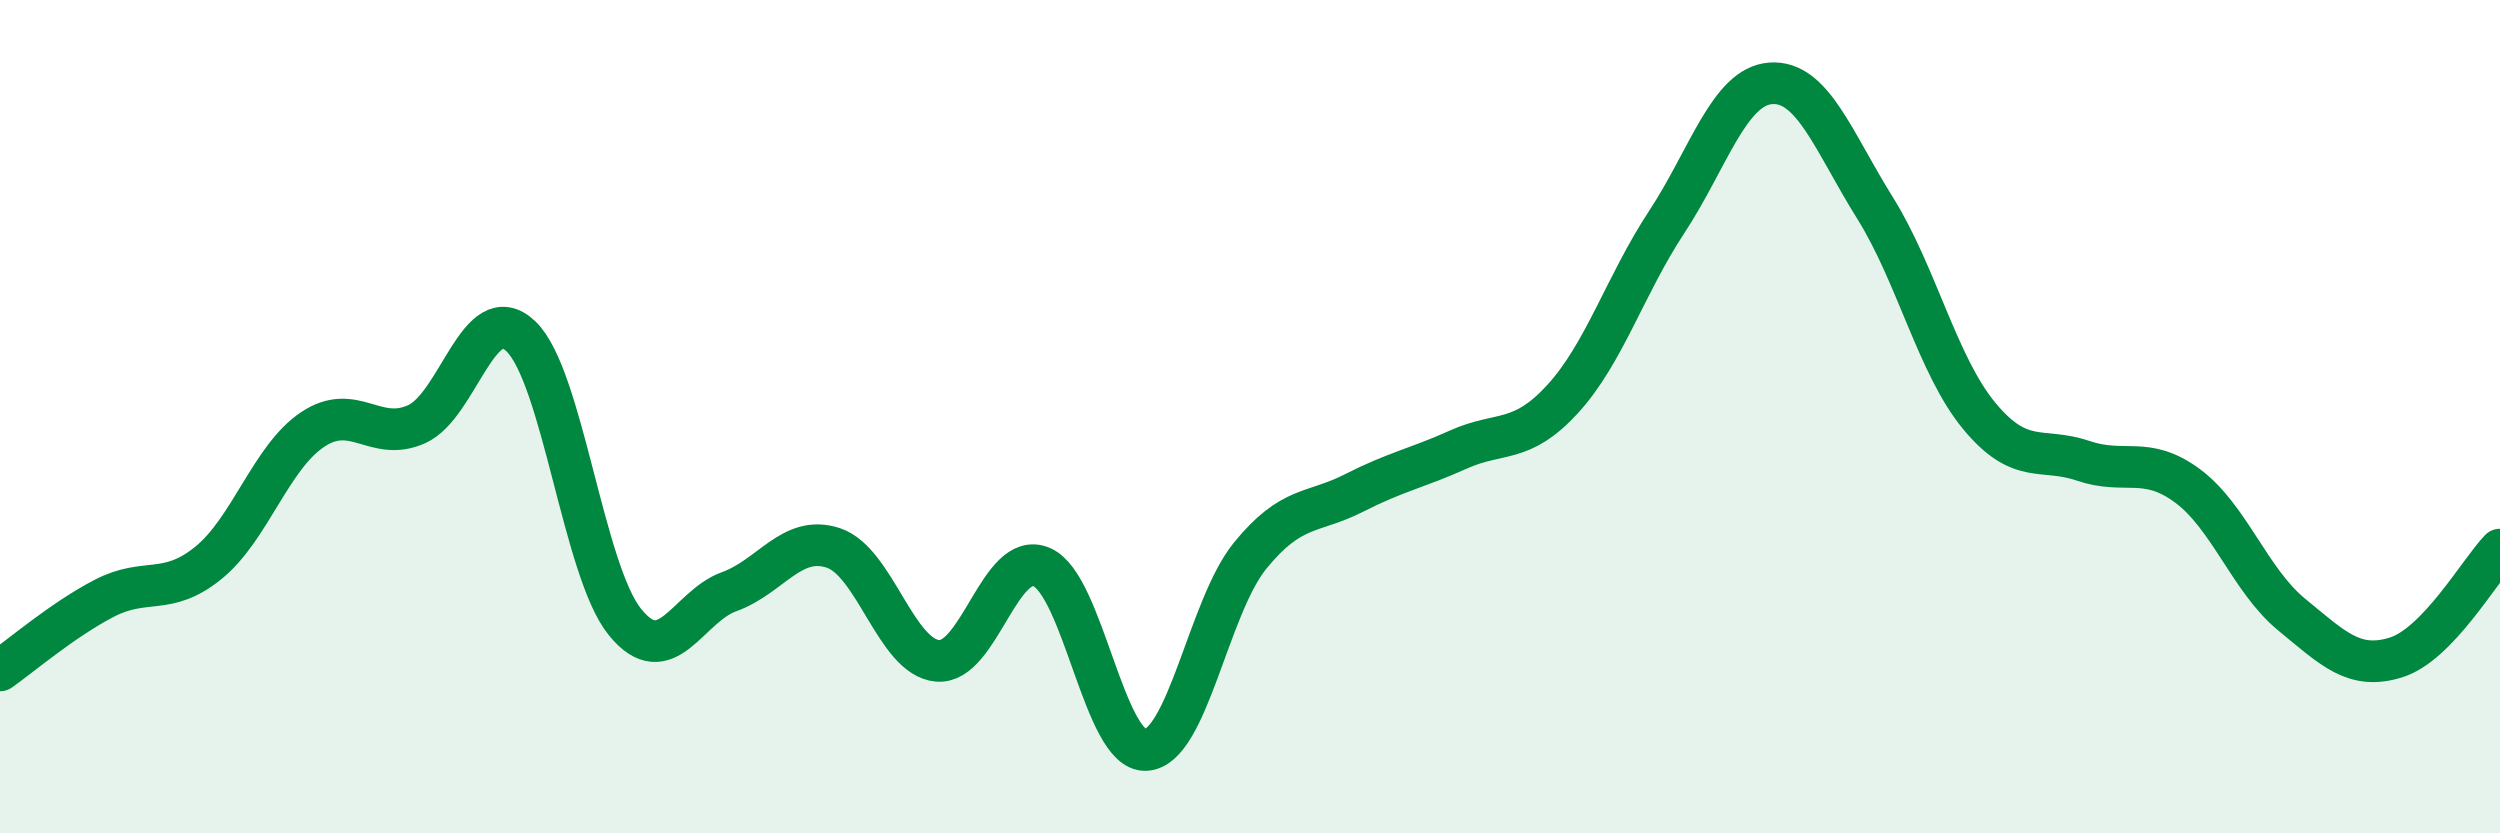
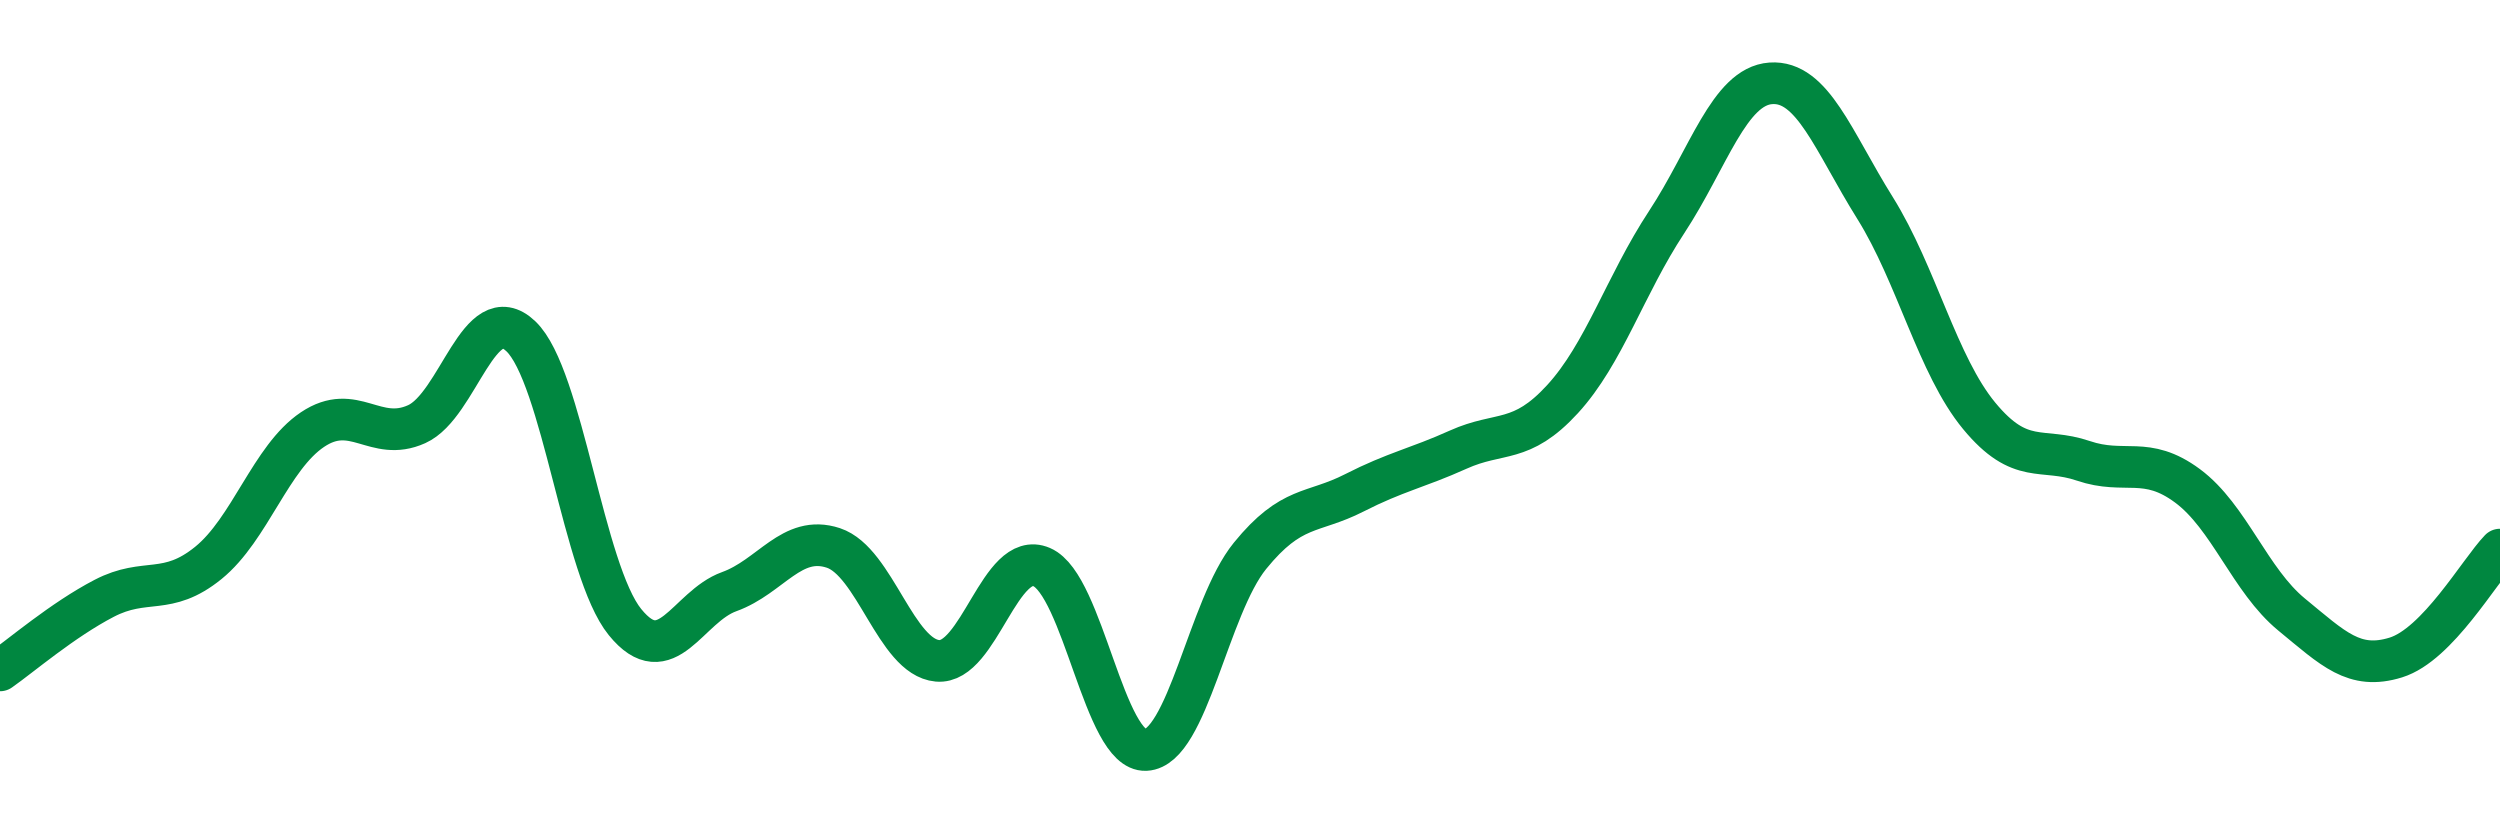
<svg xmlns="http://www.w3.org/2000/svg" width="60" height="20" viewBox="0 0 60 20">
-   <path d="M 0,16.09 C 0.5,15.74 1.5,14.88 2.5,14.36 C 3.5,13.84 4,14.32 5,13.51 C 6,12.7 6.5,10.98 7.5,10.31 C 8.5,9.64 9,10.63 10,10.18 C 11,9.73 11.5,7.12 12.5,8.07 C 13.5,9.02 14,13.7 15,14.93 C 16,16.16 16.5,14.56 17.5,14.2 C 18.5,13.84 19,12.82 20,13.15 C 21,13.48 21.5,15.77 22.5,15.86 C 23.5,15.95 24,13.18 25,13.61 C 26,14.04 26.5,18.05 27.5,18 C 28.5,17.95 29,14.57 30,13.34 C 31,12.11 31.5,12.34 32.5,11.83 C 33.5,11.32 34,11.24 35,10.79 C 36,10.34 36.5,10.67 37.5,9.58 C 38.5,8.49 39,6.85 40,5.33 C 41,3.81 41.5,2.07 42.5,2 C 43.5,1.93 44,3.39 45,4.99 C 46,6.59 46.5,8.77 47.5,9.98 C 48.5,11.19 49,10.72 50,11.06 C 51,11.4 51.5,10.92 52.5,11.66 C 53.5,12.4 54,13.93 55,14.75 C 56,15.57 56.5,16.09 57.5,15.78 C 58.5,15.47 59.5,13.71 60,13.19L60 20L0 20Z" fill="#008740" opacity="0.1" stroke-linecap="round" stroke-linejoin="round" />
  <path d="M 0,16.09 C 0.5,15.74 1.5,14.88 2.5,14.36 C 3.5,13.84 4,14.32 5,13.51 C 6,12.7 6.5,10.98 7.5,10.31 C 8.5,9.64 9,10.63 10,10.18 C 11,9.73 11.5,7.12 12.5,8.07 C 13.5,9.02 14,13.7 15,14.93 C 16,16.16 16.5,14.56 17.5,14.2 C 18.5,13.84 19,12.82 20,13.15 C 21,13.48 21.5,15.77 22.5,15.86 C 23.5,15.95 24,13.18 25,13.61 C 26,14.04 26.5,18.05 27.5,18 C 28.5,17.95 29,14.57 30,13.34 C 31,12.11 31.5,12.34 32.5,11.83 C 33.5,11.32 34,11.24 35,10.79 C 36,10.34 36.5,10.67 37.5,9.58 C 38.5,8.49 39,6.85 40,5.33 C 41,3.81 41.5,2.07 42.5,2 C 43.5,1.93 44,3.39 45,4.99 C 46,6.59 46.5,8.77 47.5,9.98 C 48.5,11.19 49,10.72 50,11.06 C 51,11.4 51.5,10.92 52.5,11.66 C 53.5,12.4 54,13.93 55,14.75 C 56,15.57 56.5,16.09 57.5,15.78 C 58.5,15.47 59.5,13.71 60,13.19" stroke="#008740" stroke-width="1" fill="none" stroke-linecap="round" stroke-linejoin="round" />
</svg>